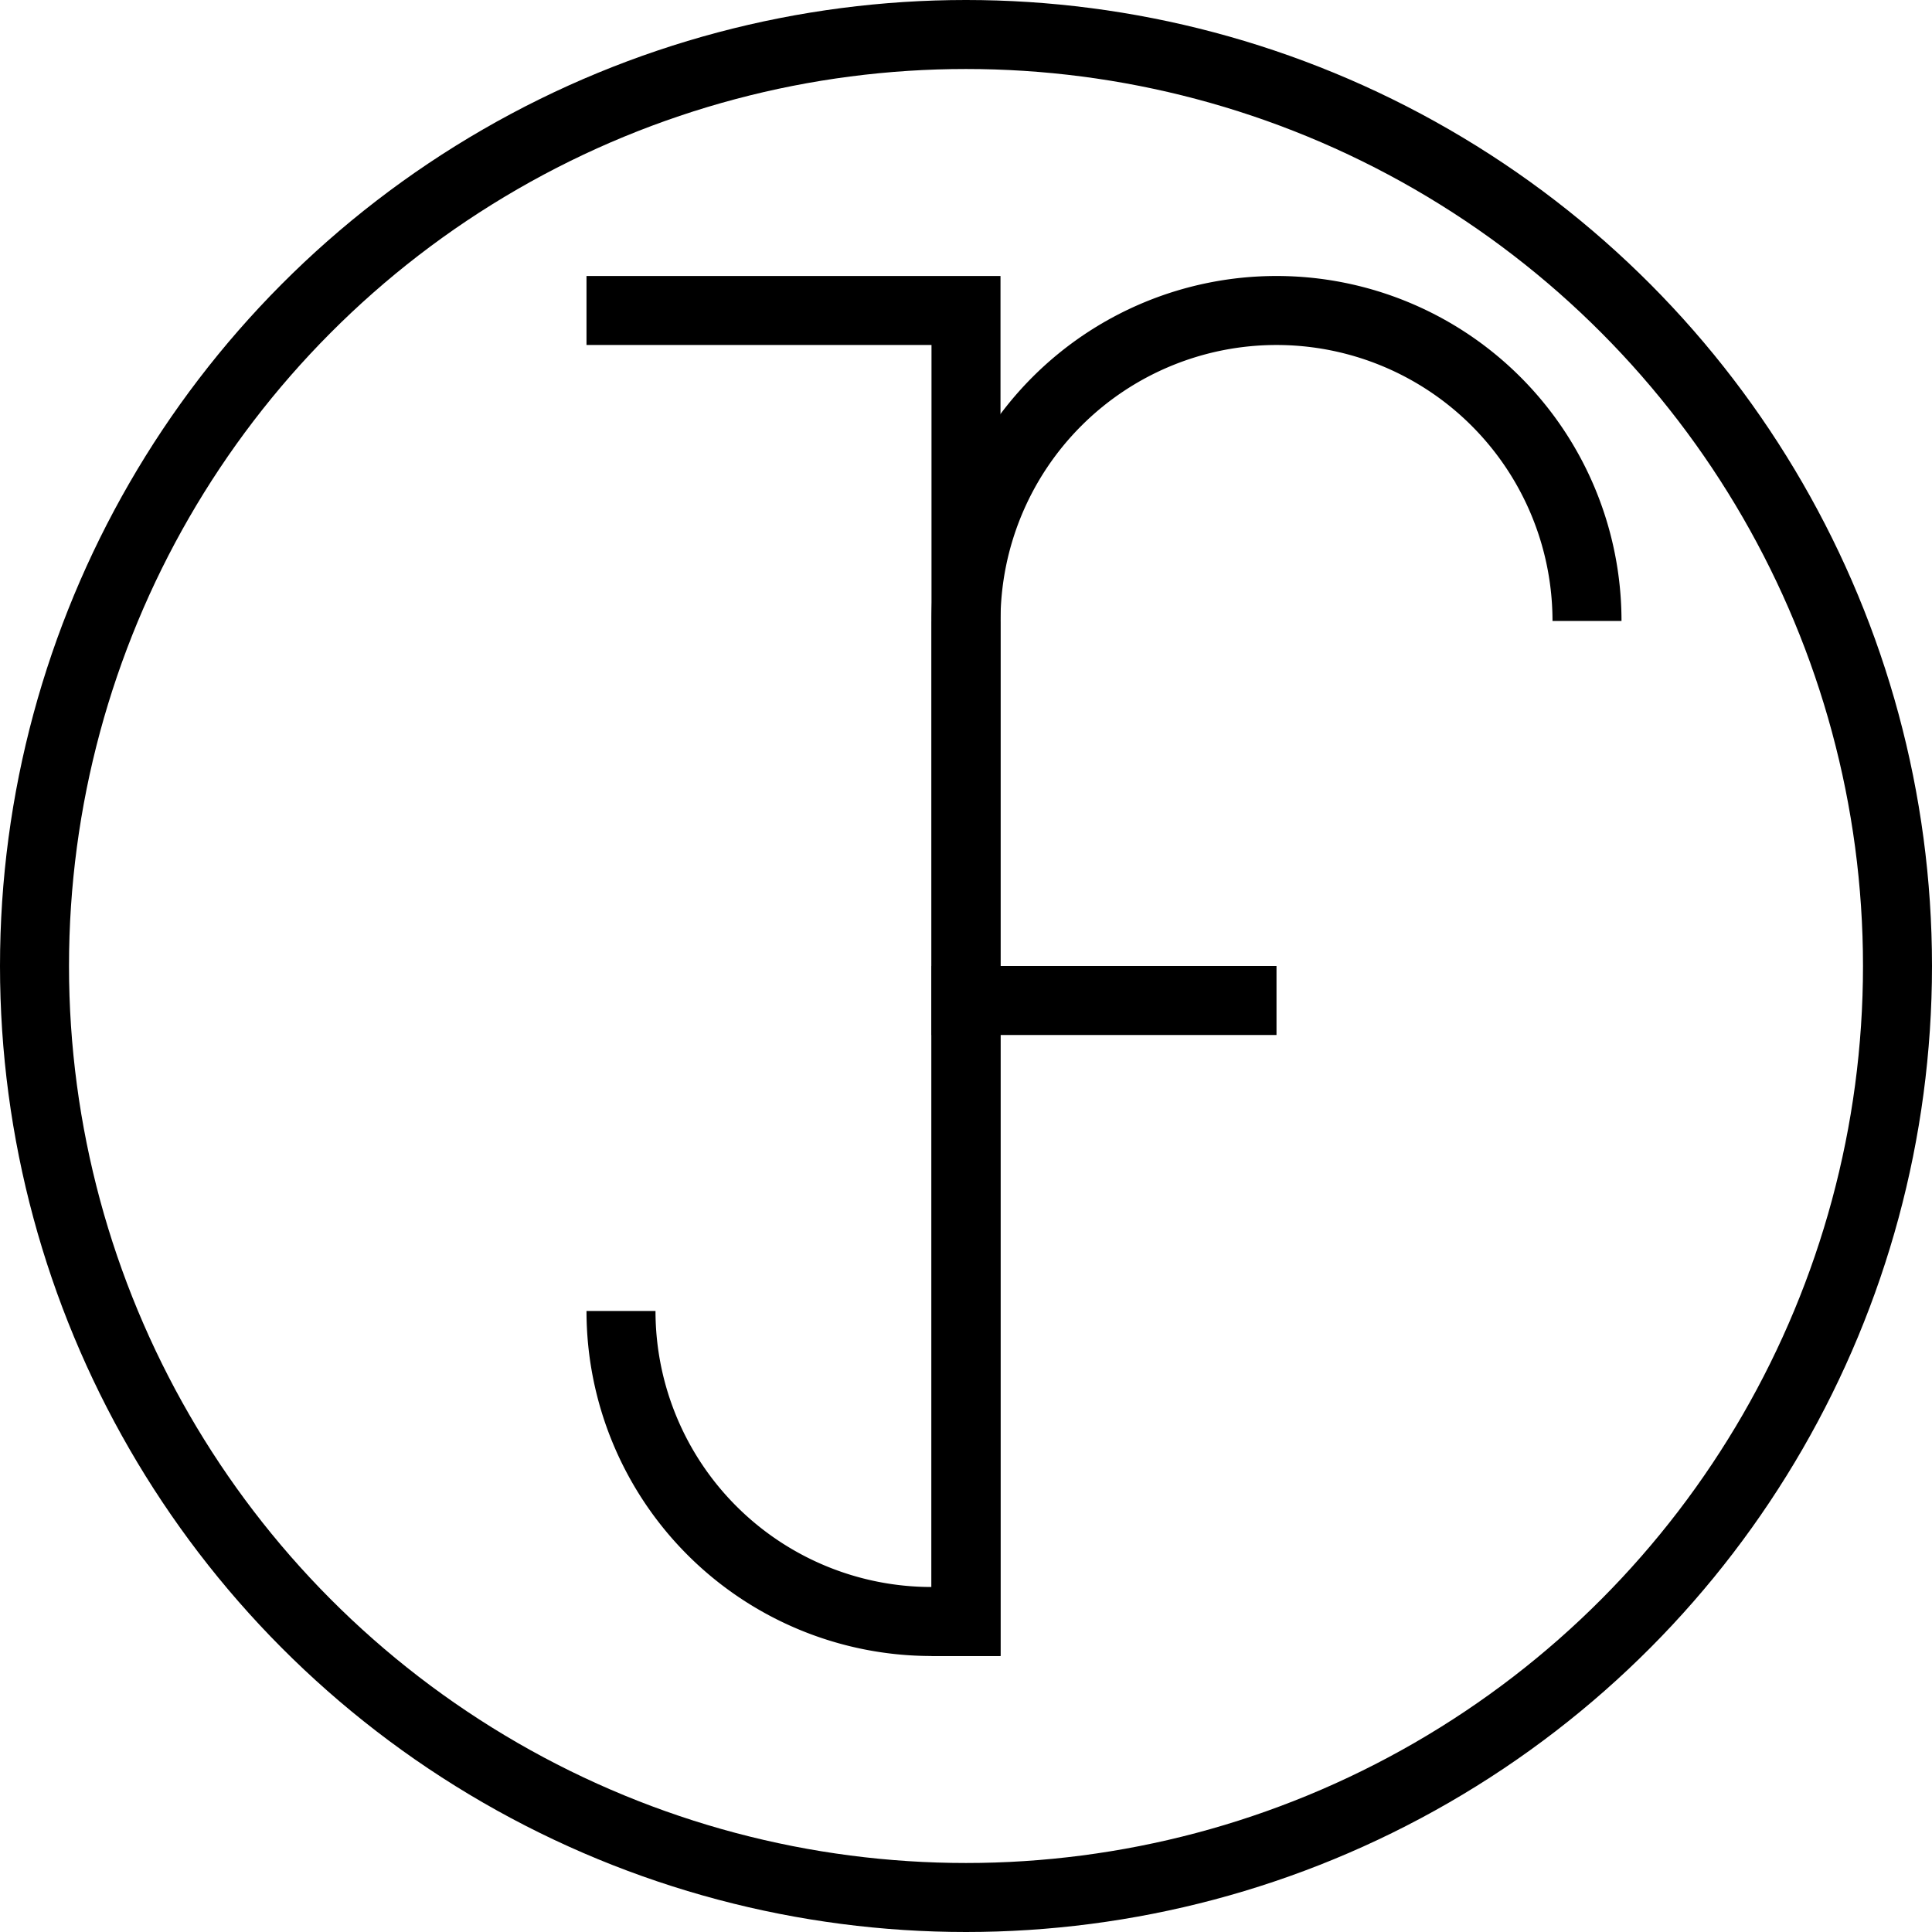
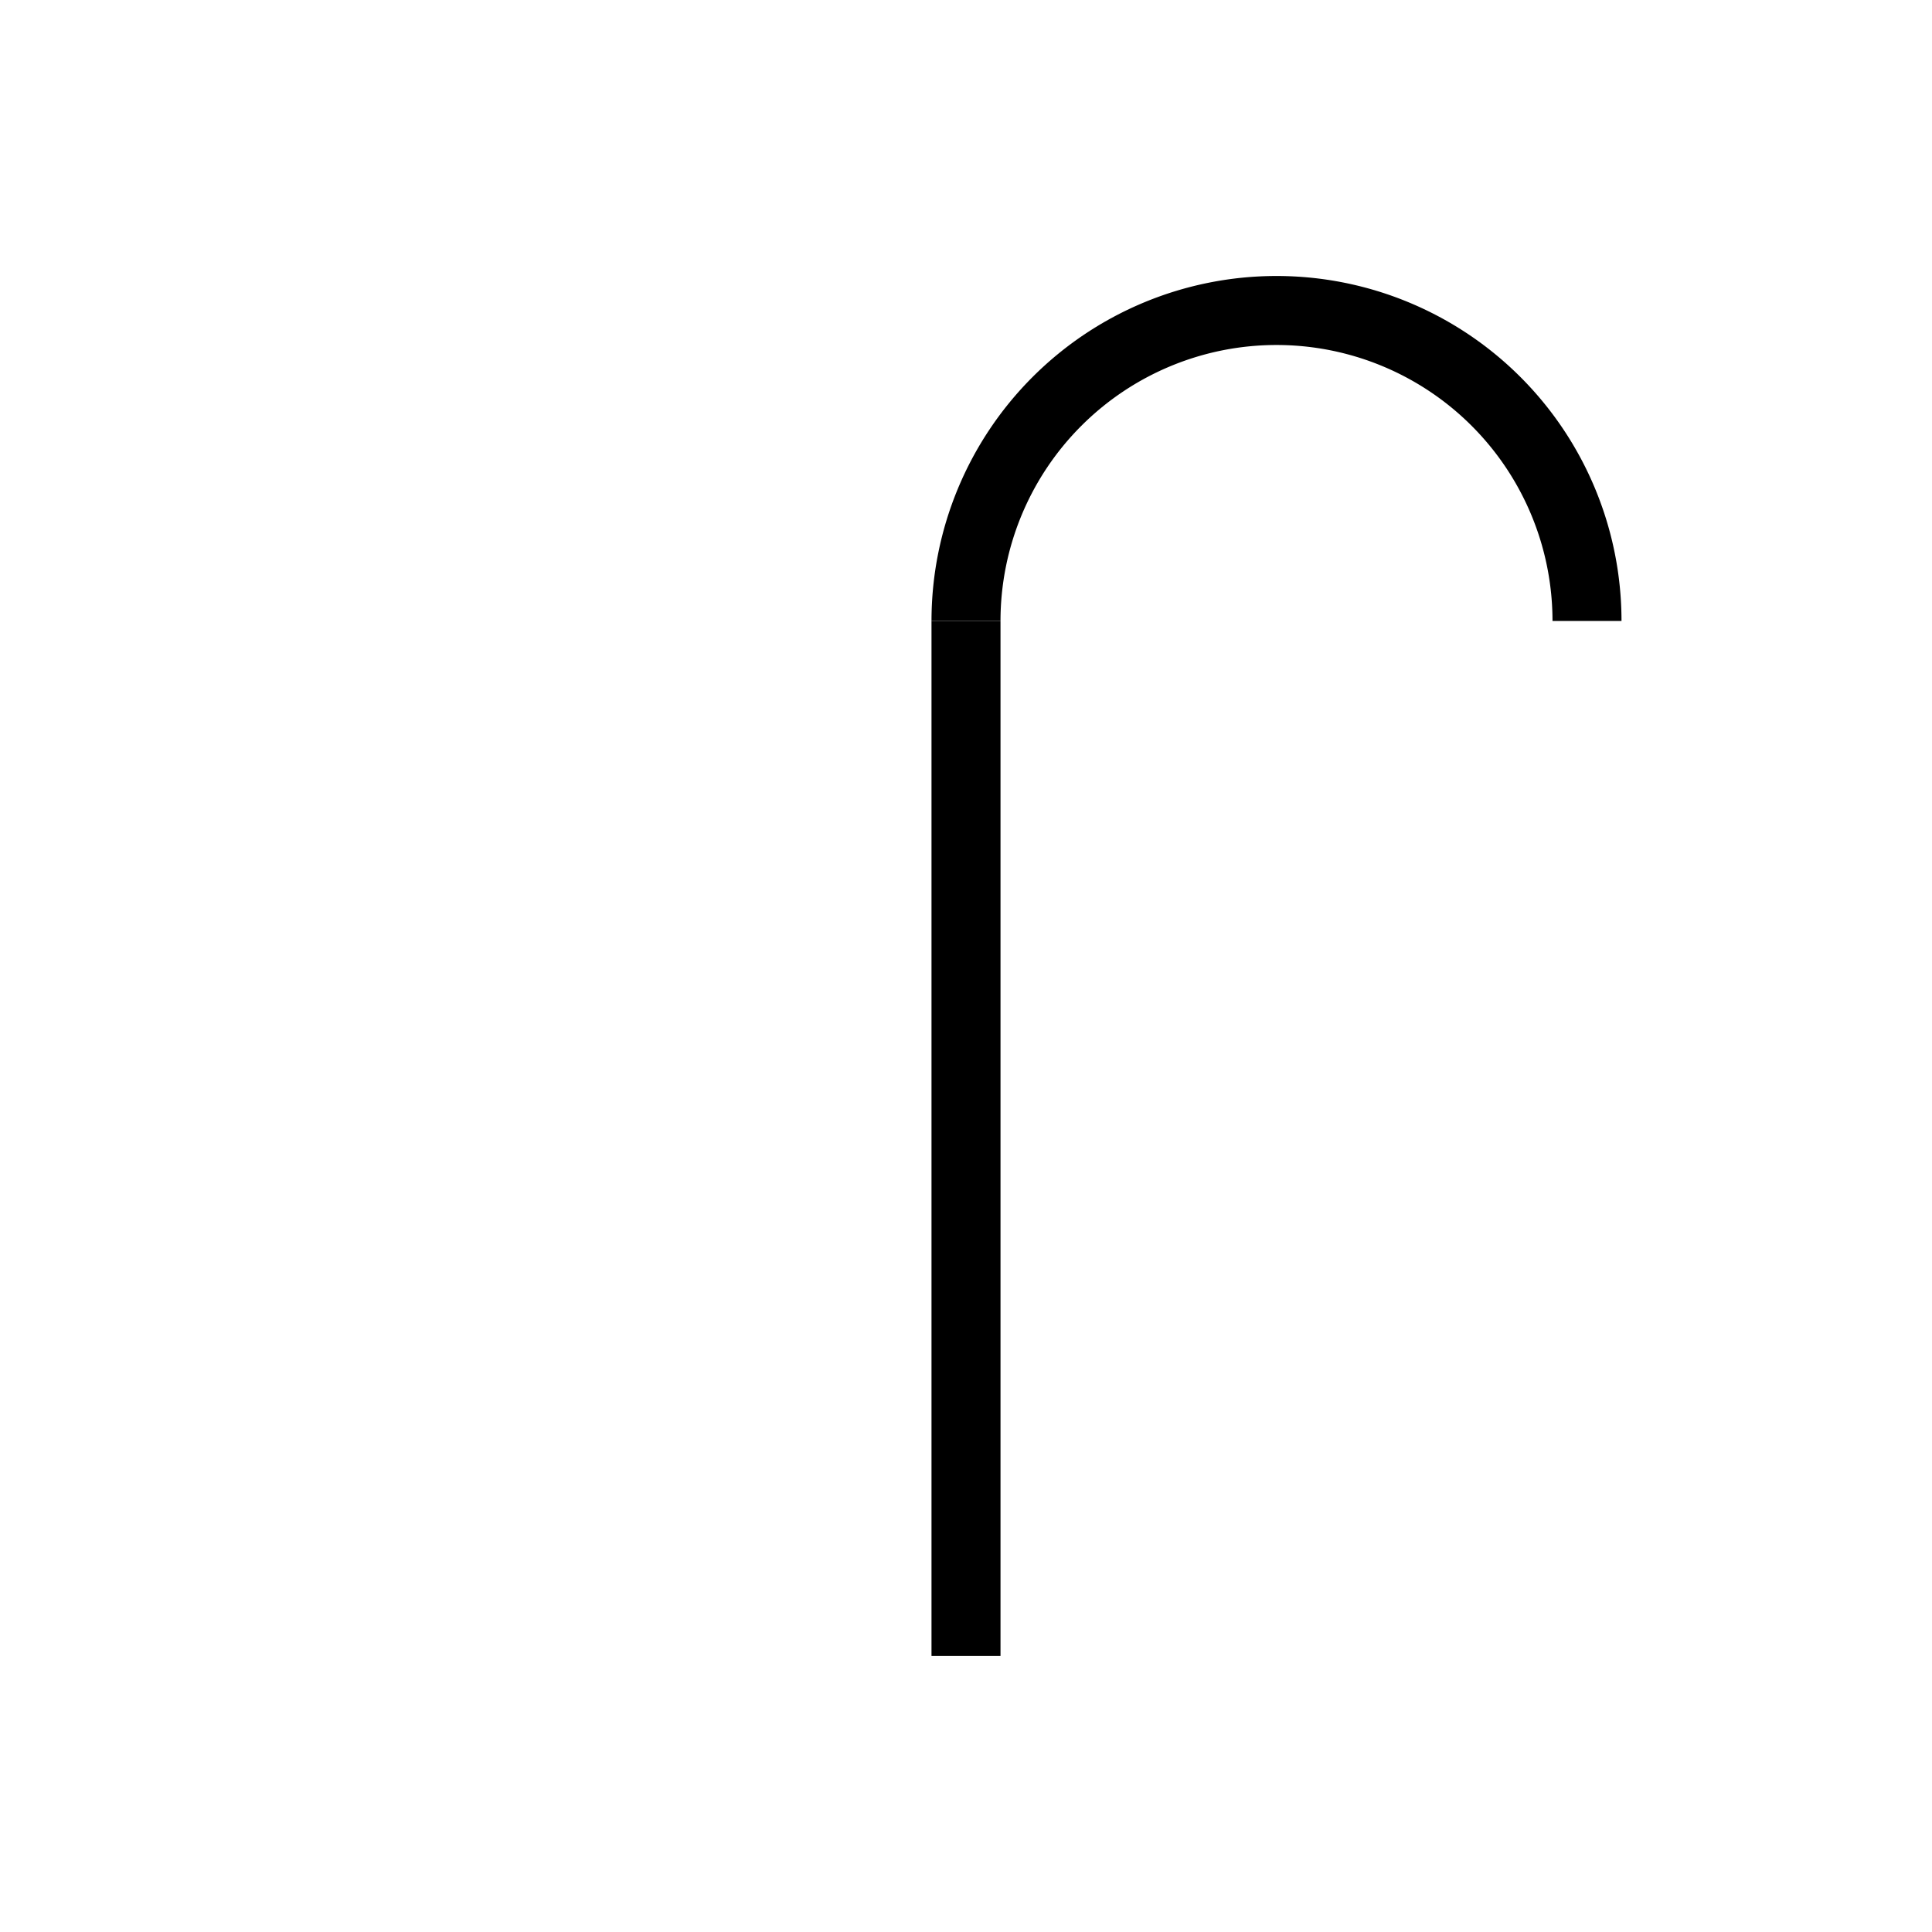
<svg xmlns="http://www.w3.org/2000/svg" xmlns:ns1="http://www.inkscape.org/namespaces/inkscape" xmlns:ns2="http://sodipodi.sourceforge.net/DTD/sodipodi-0.dtd" width="280mm" height="280mm" viewBox="0 0 280 280" version="1.1" id="svg1" ns1:version="1.4.2 (ebf0e940d0, 2025-05-08)" ns2:docname="interafiction--logo--short--black.svg">
  <ns2:namedview id="namedview1" pagecolor="#ffffff" bordercolor="#000000" borderopacity="0.25" ns1:showpageshadow="2" ns1:pageopacity="0.0" ns1:pagecheckerboard="0" ns1:deskcolor="#d1d1d1" ns1:document-units="mm" ns1:zoom="0.48884921" ns1:cx="528.79292" ns1:cy="529.81573" ns1:window-width="1364" ns1:window-height="749" ns1:window-x="0" ns1:window-y="17" ns1:window-maximized="1" ns1:current-layer="layer1" />
  <defs id="defs1" />
  <g ns1:label="Calque 1" ns1:groupmode="layer" id="layer1" transform="translate(34.925,-8.467)">
    <g id="g2">
      <g id="g1">
        <g id="g6-0-9" transform="translate(-450.478,85.225)">
          <g id="g2-22-2-6-2" transform="translate(-350,-1500)">
            <path id="path8154-5-8-70-2-0" style="fill:#000000;stroke-width:0.541" d="m 950.553,1463.241 a 50,50 0 0 0 -50,50 h 10 a 40,40 0 0 1 40,-40 40,40 0 0 1 40,40 h 10 a 50,50 0 0 0 -50,-50 z" />
            <rect style="fill:#000000;stroke-width:0.269" id="rect8855-9-7-9-9-6-2" width="10" height="150" x="900.553" y="1513.242" />
-             <rect style="fill:#000000;stroke-width:0.155" id="rect8855-5-7-3-1-3" width="10" height="50" x="1563.242" y="-950.553" transform="rotate(90)" />
          </g>
-           <path id="rect8855-2-9-2-9-8-7" style="fill:#000000;stroke-width:0.311" d="m 500.553,-36.759 v 10 h 50 V 153.242 a 40,40 0 0 1 -40,-40 h -10 a 50,50 0 0 0 50,50 h 10 V -36.759 h -10 z" />
        </g>
-         <ellipse style="fill:none;stroke:#000000;stroke-width:10;stroke-dasharray:none;stroke-opacity:1" id="path6-5" cx="105.075" cy="148.467" rx="135" ry="135" />
      </g>
    </g>
  </g>
</svg>